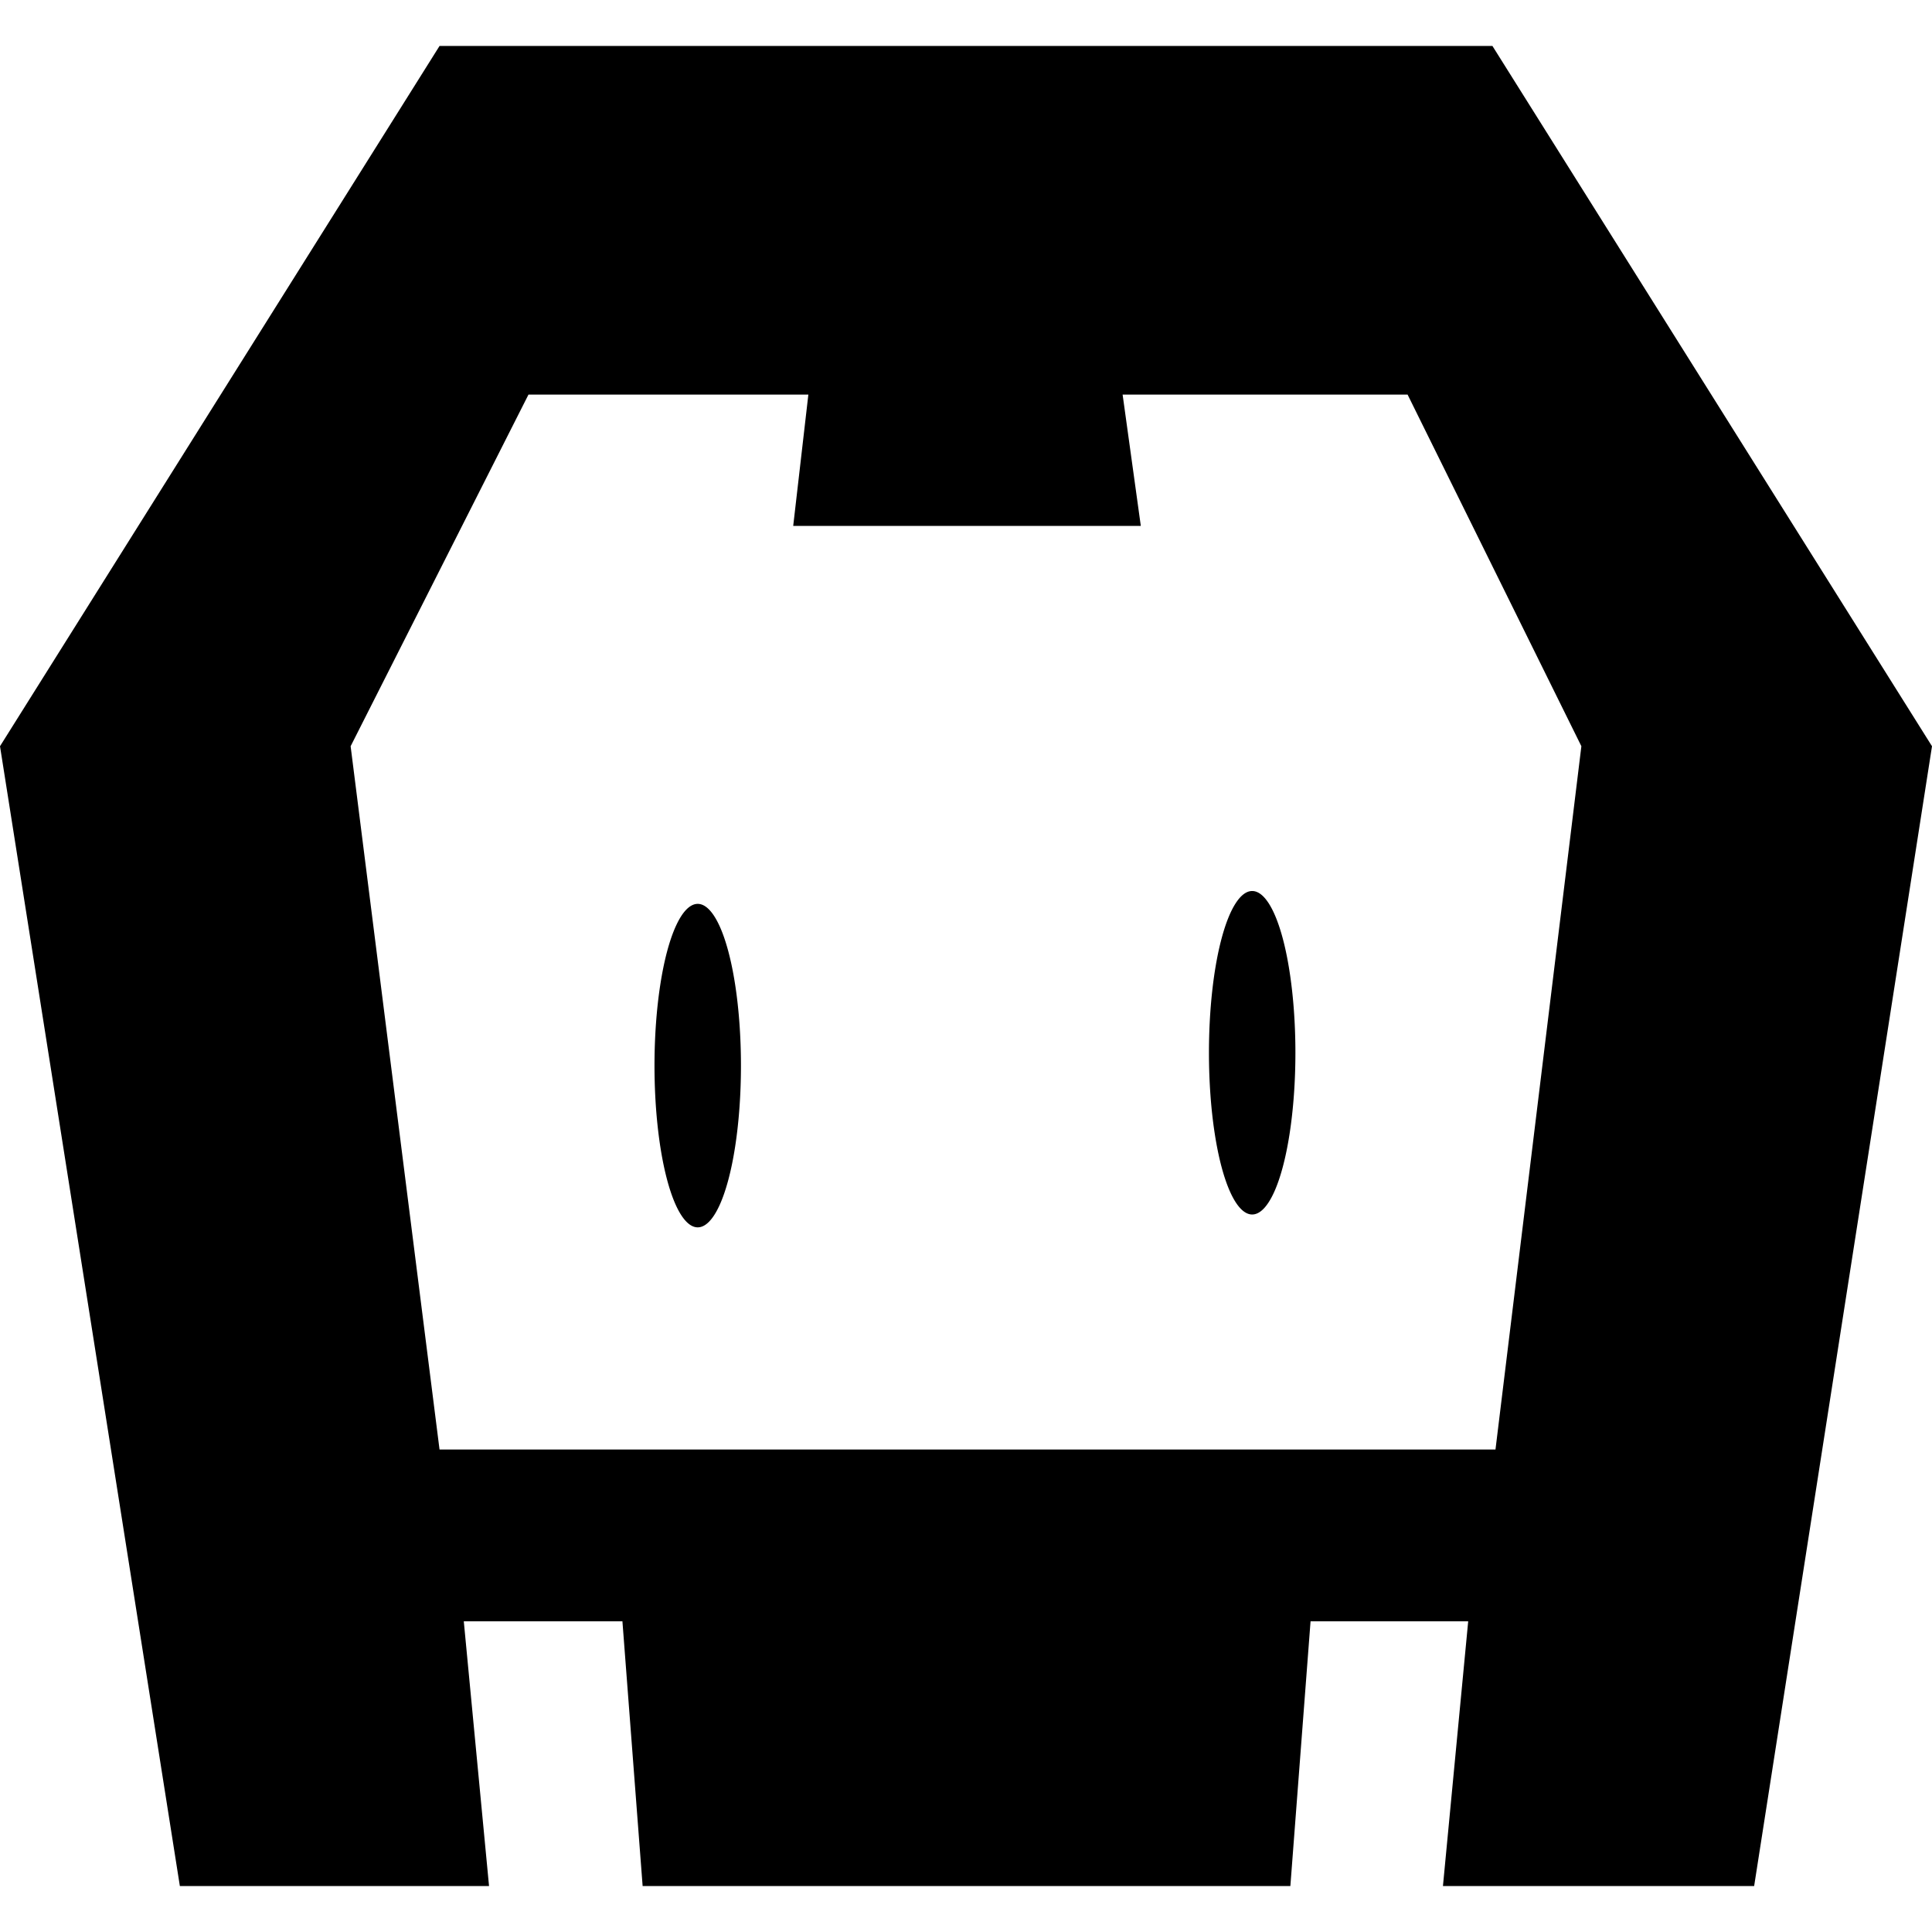
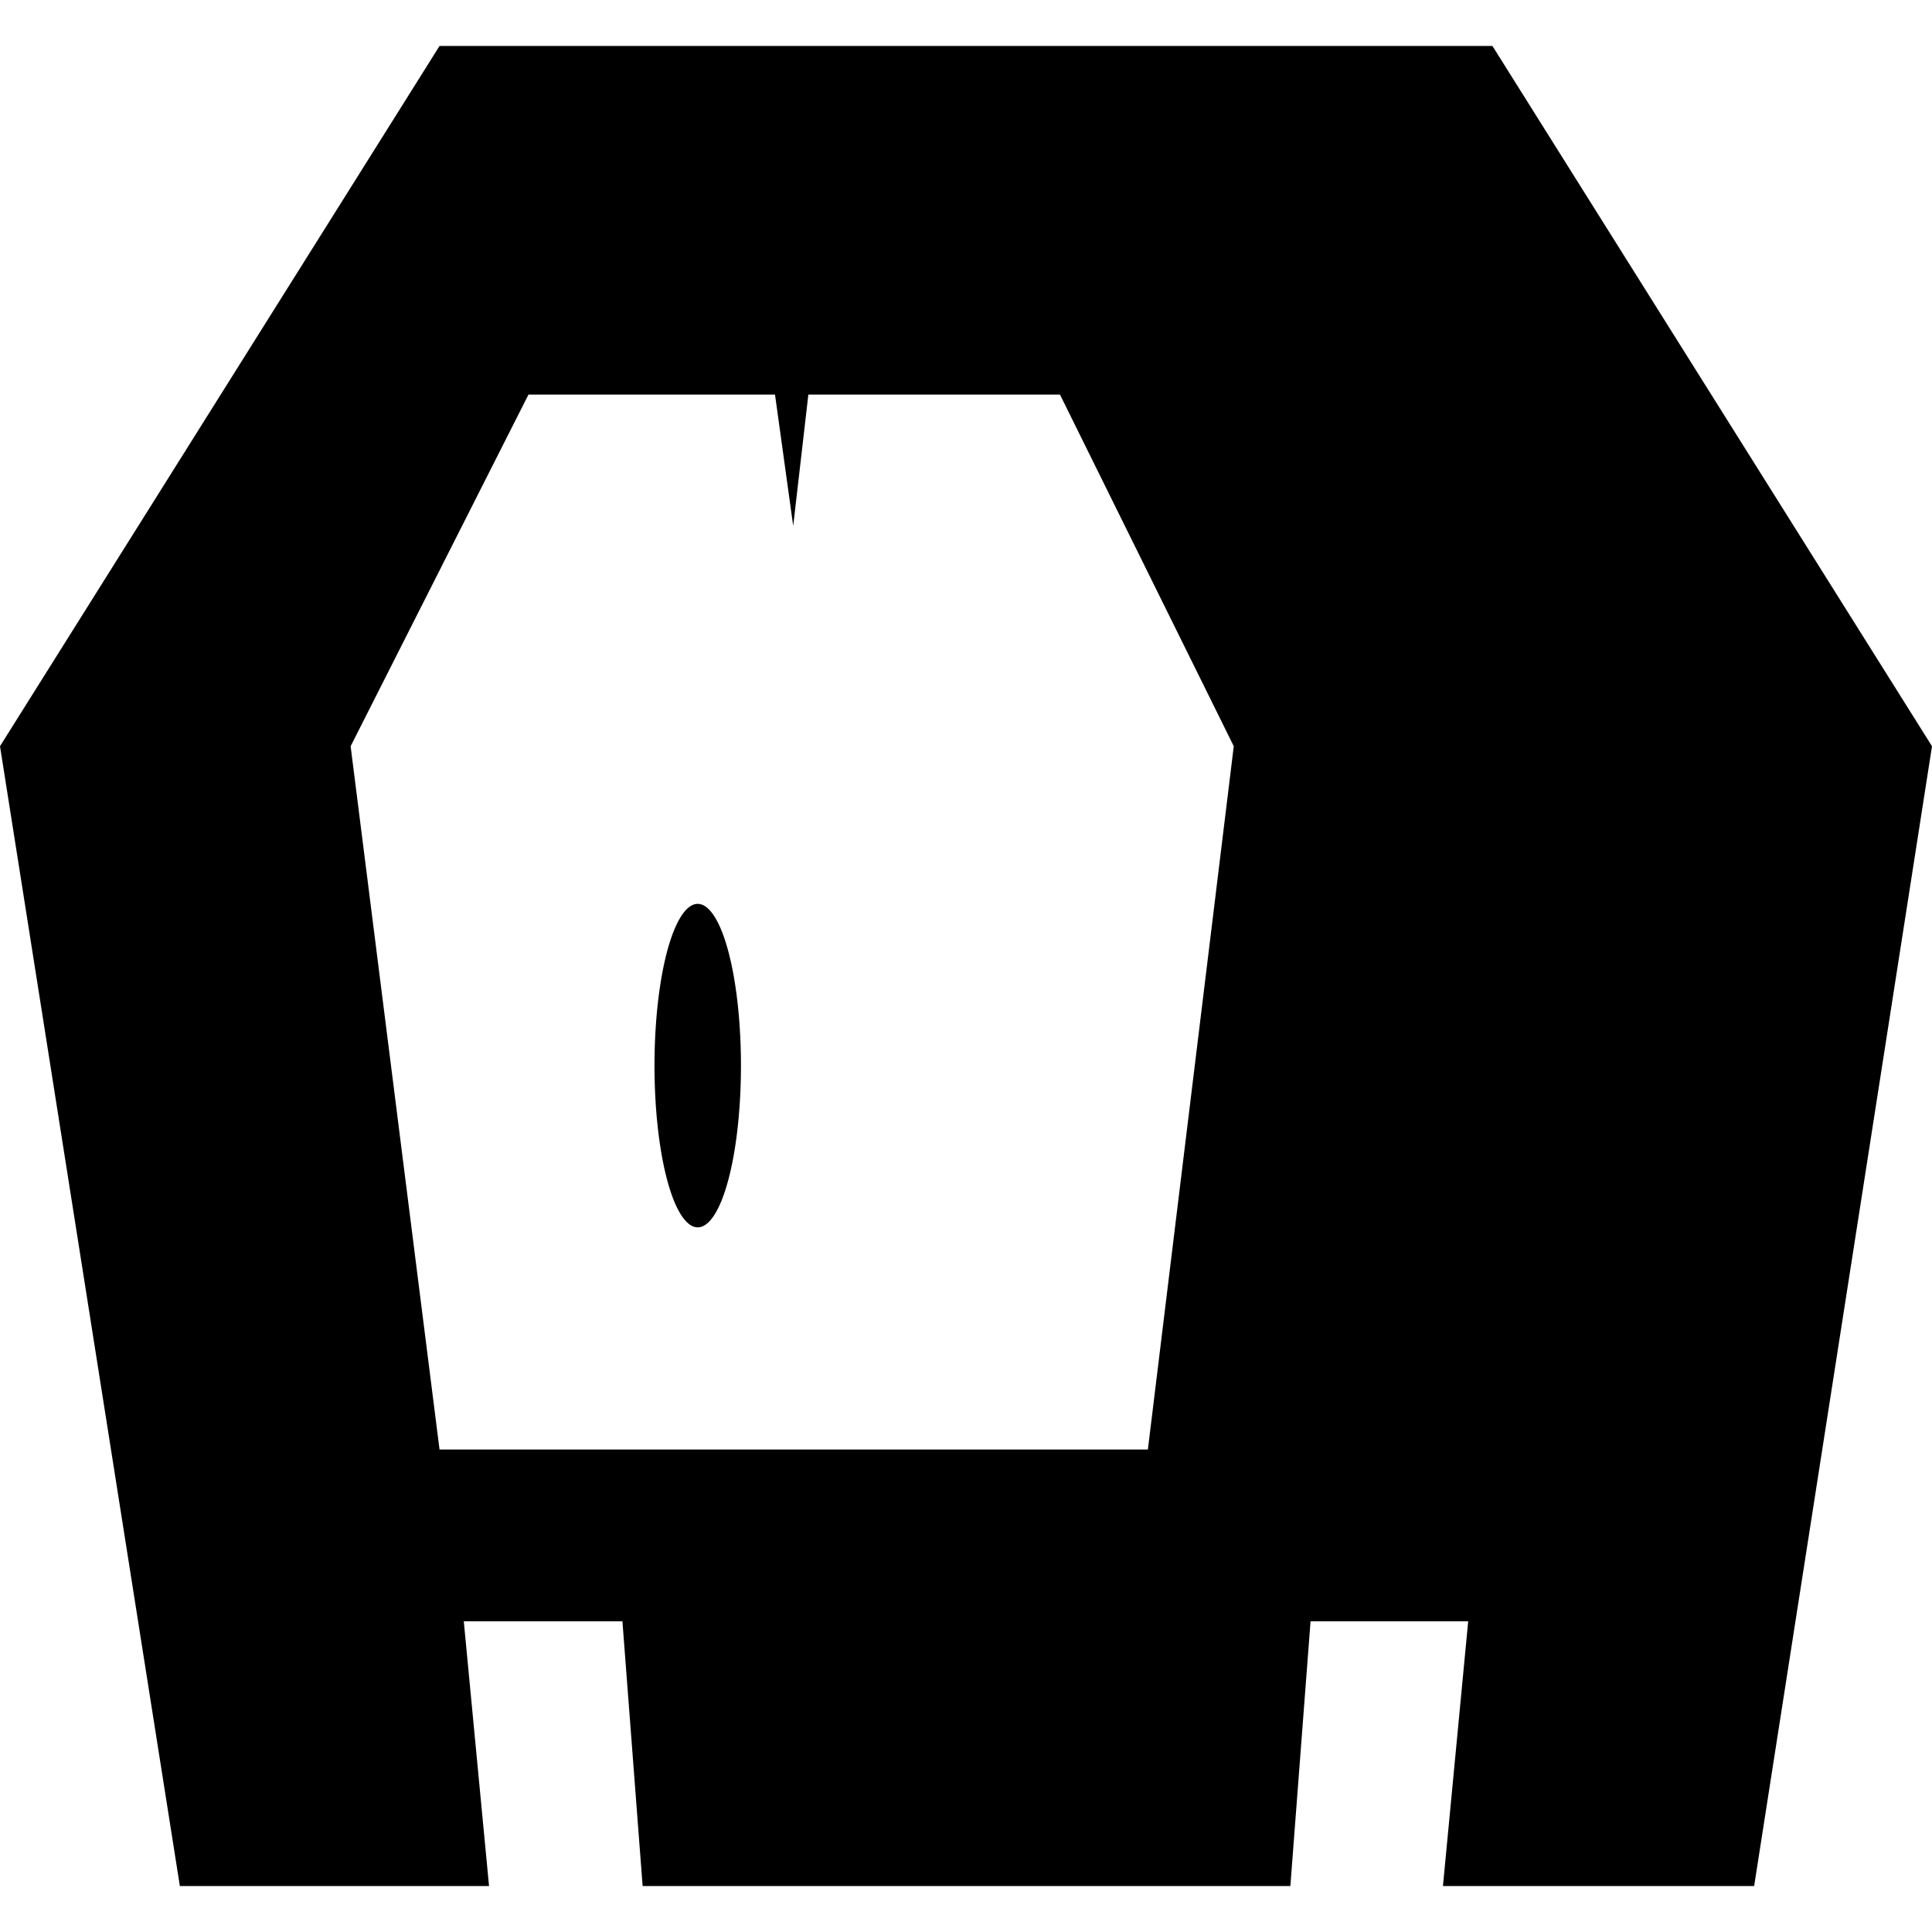
<svg xmlns="http://www.w3.org/2000/svg" width="1em" height="1em" viewBox="0 0 128 128">
-   <path fill="currentColor" d="M29.12 3.046L0 49.439l11.916 75.515H32.4l-1.673-17.54h10.51l1.339 17.54H85.49l1.338-17.54h10.444l-1.673 17.54h20.618L128 49.44L98.878 3.046Zm5.893 23.096h18.543l-1.004 8.703h23.03l-1.206-8.703h18.88l11.514 23.297l-5.69 46.594H29.12L23.23 49.44zm47.947 32.89a2.864 10.715 0 0 0-2.864 10.715a2.864 10.715 0 0 0 2.864 10.716a2.864 10.715 0 0 0 2.864-10.716a2.864 10.715 0 0 0-2.864-10.715m-36.734.852A2.864 10.715 0 0 0 43.362 70.6a2.864 10.715 0 0 0 2.864 10.715A2.864 10.715 0 0 0 49.09 70.6a2.864 10.715 0 0 0-2.864-10.716" />
+   <path fill="currentColor" d="M29.12 3.046L0 49.439l11.916 75.515H32.4l-1.673-17.54h10.51l1.339 17.54H85.49l1.338-17.54h10.444l-1.673 17.54h20.618L128 49.44L98.878 3.046Zm5.893 23.096h18.543l-1.004 8.703l-1.206-8.703h18.88l11.514 23.297l-5.69 46.594H29.12L23.23 49.44zm47.947 32.89a2.864 10.715 0 0 0-2.864 10.715a2.864 10.715 0 0 0 2.864 10.716a2.864 10.715 0 0 0 2.864-10.716a2.864 10.715 0 0 0-2.864-10.715m-36.734.852A2.864 10.715 0 0 0 43.362 70.6a2.864 10.715 0 0 0 2.864 10.715A2.864 10.715 0 0 0 49.09 70.6a2.864 10.715 0 0 0-2.864-10.716" />
</svg>